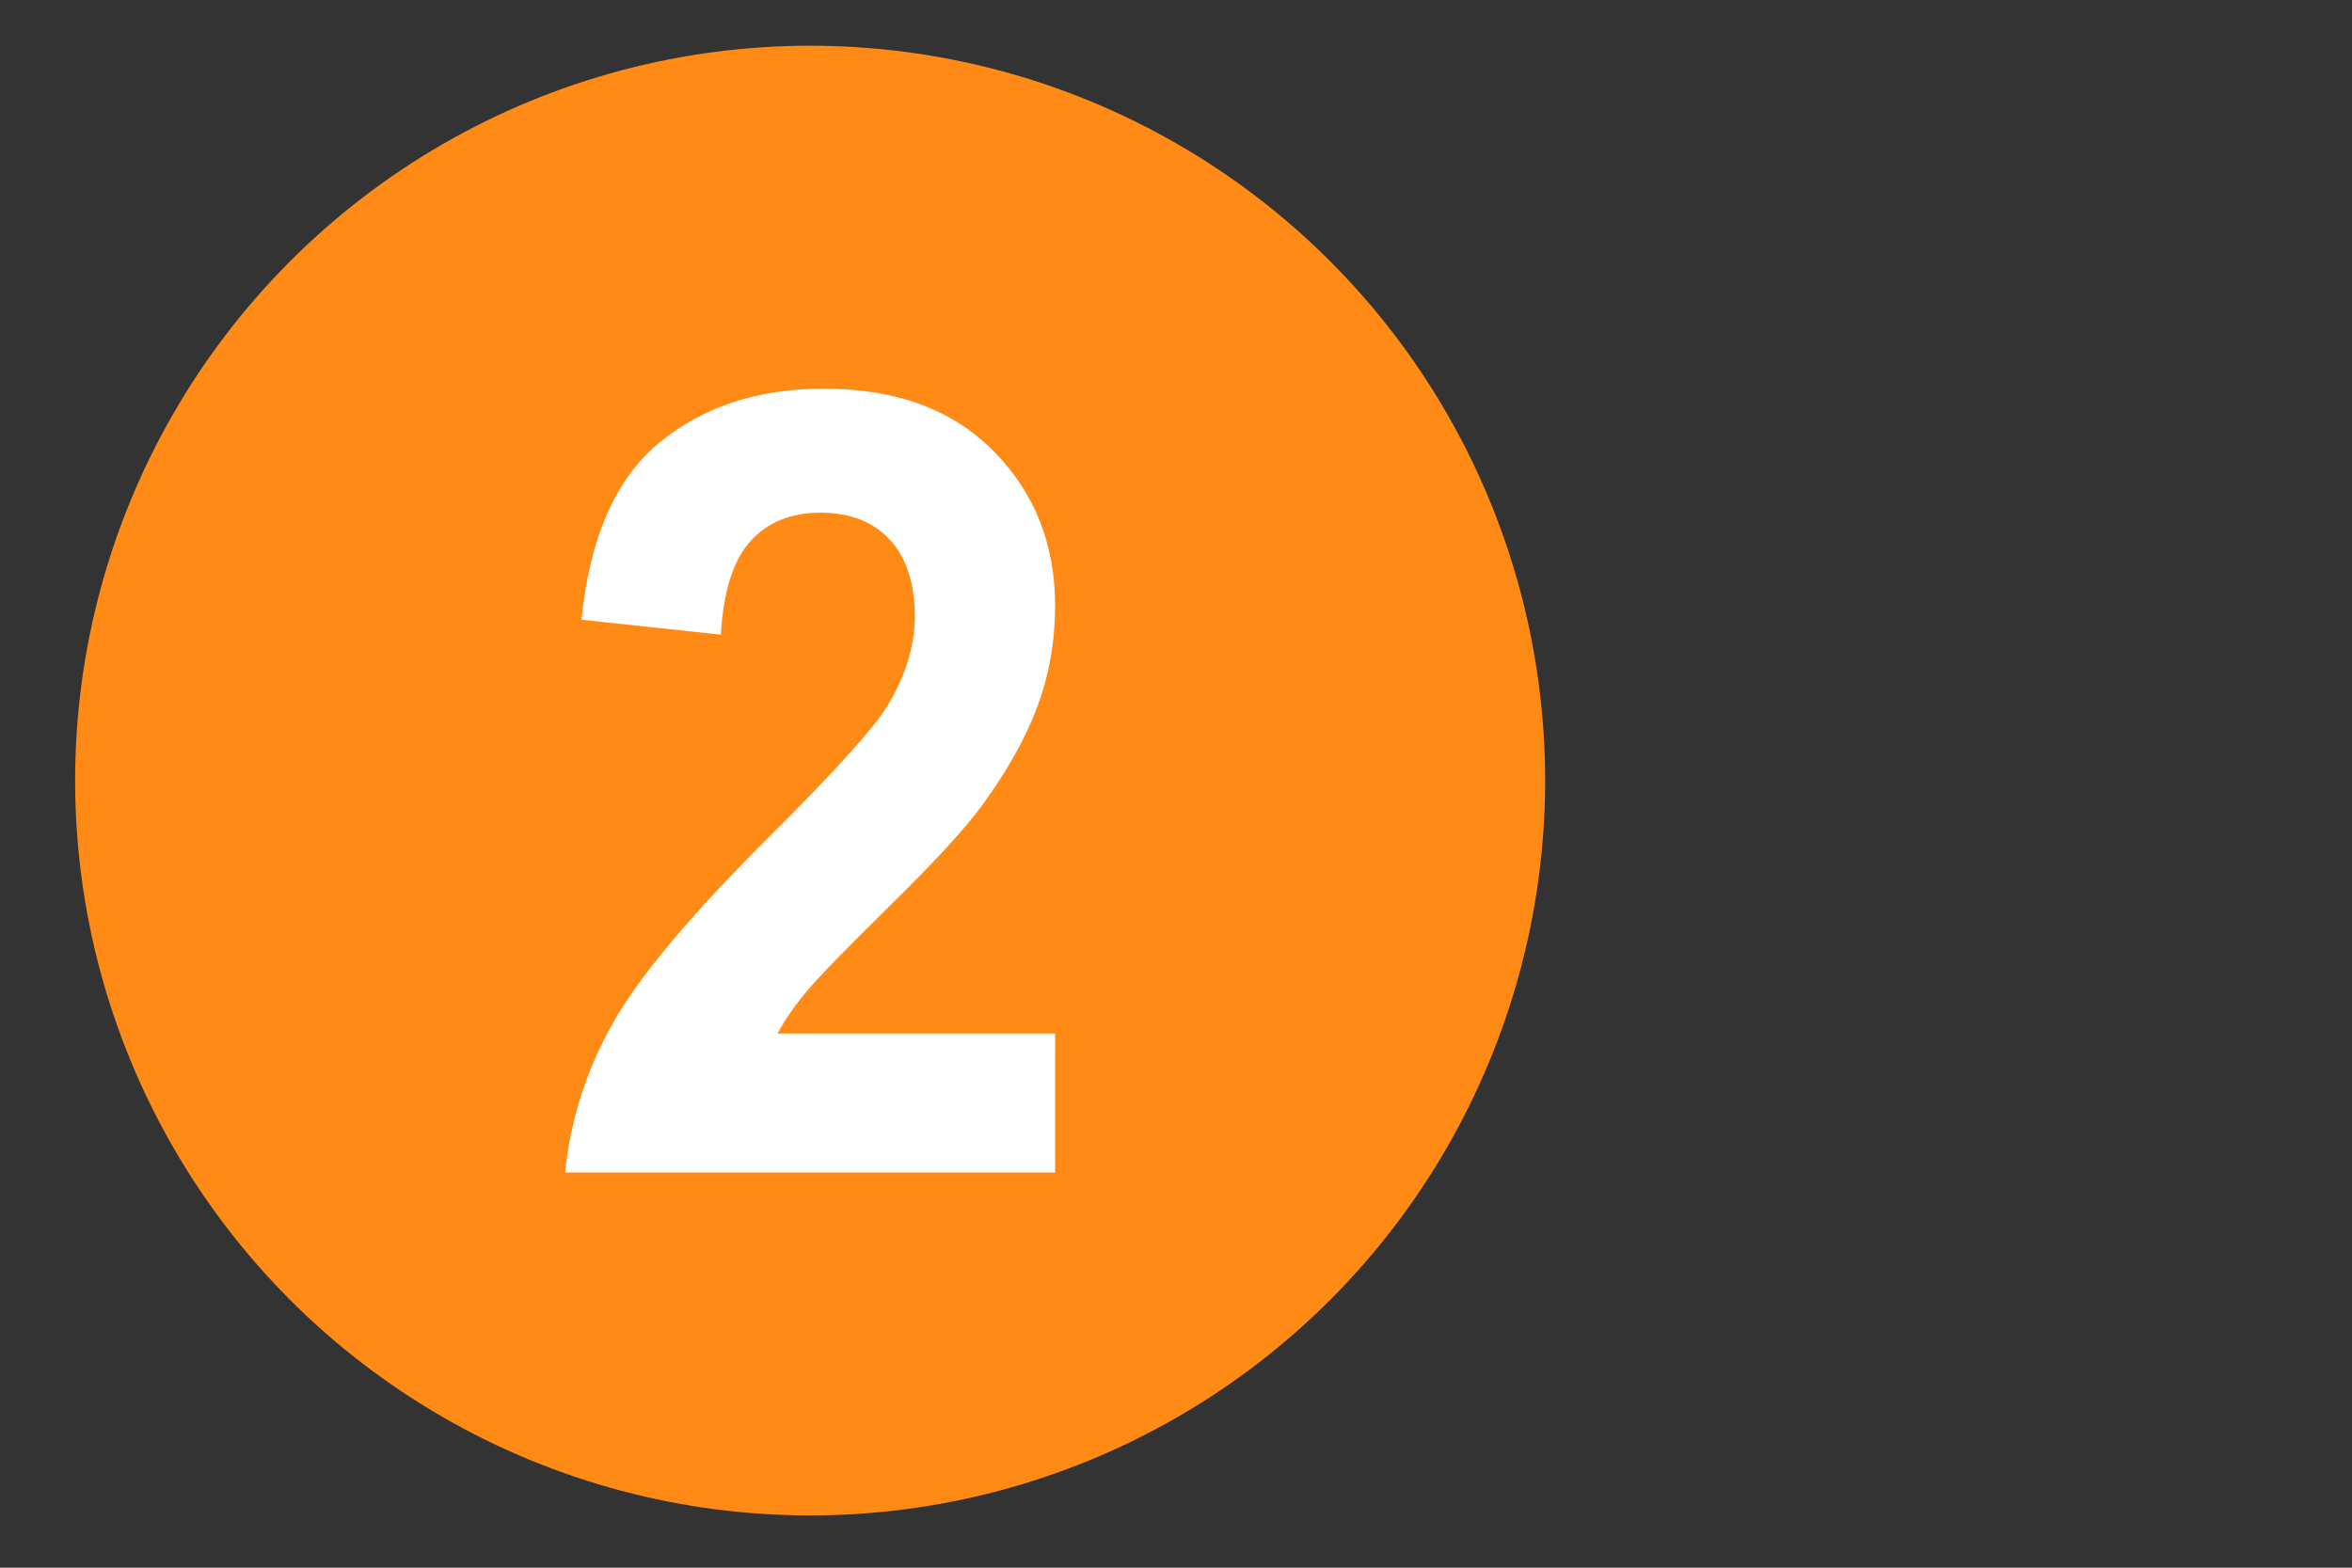
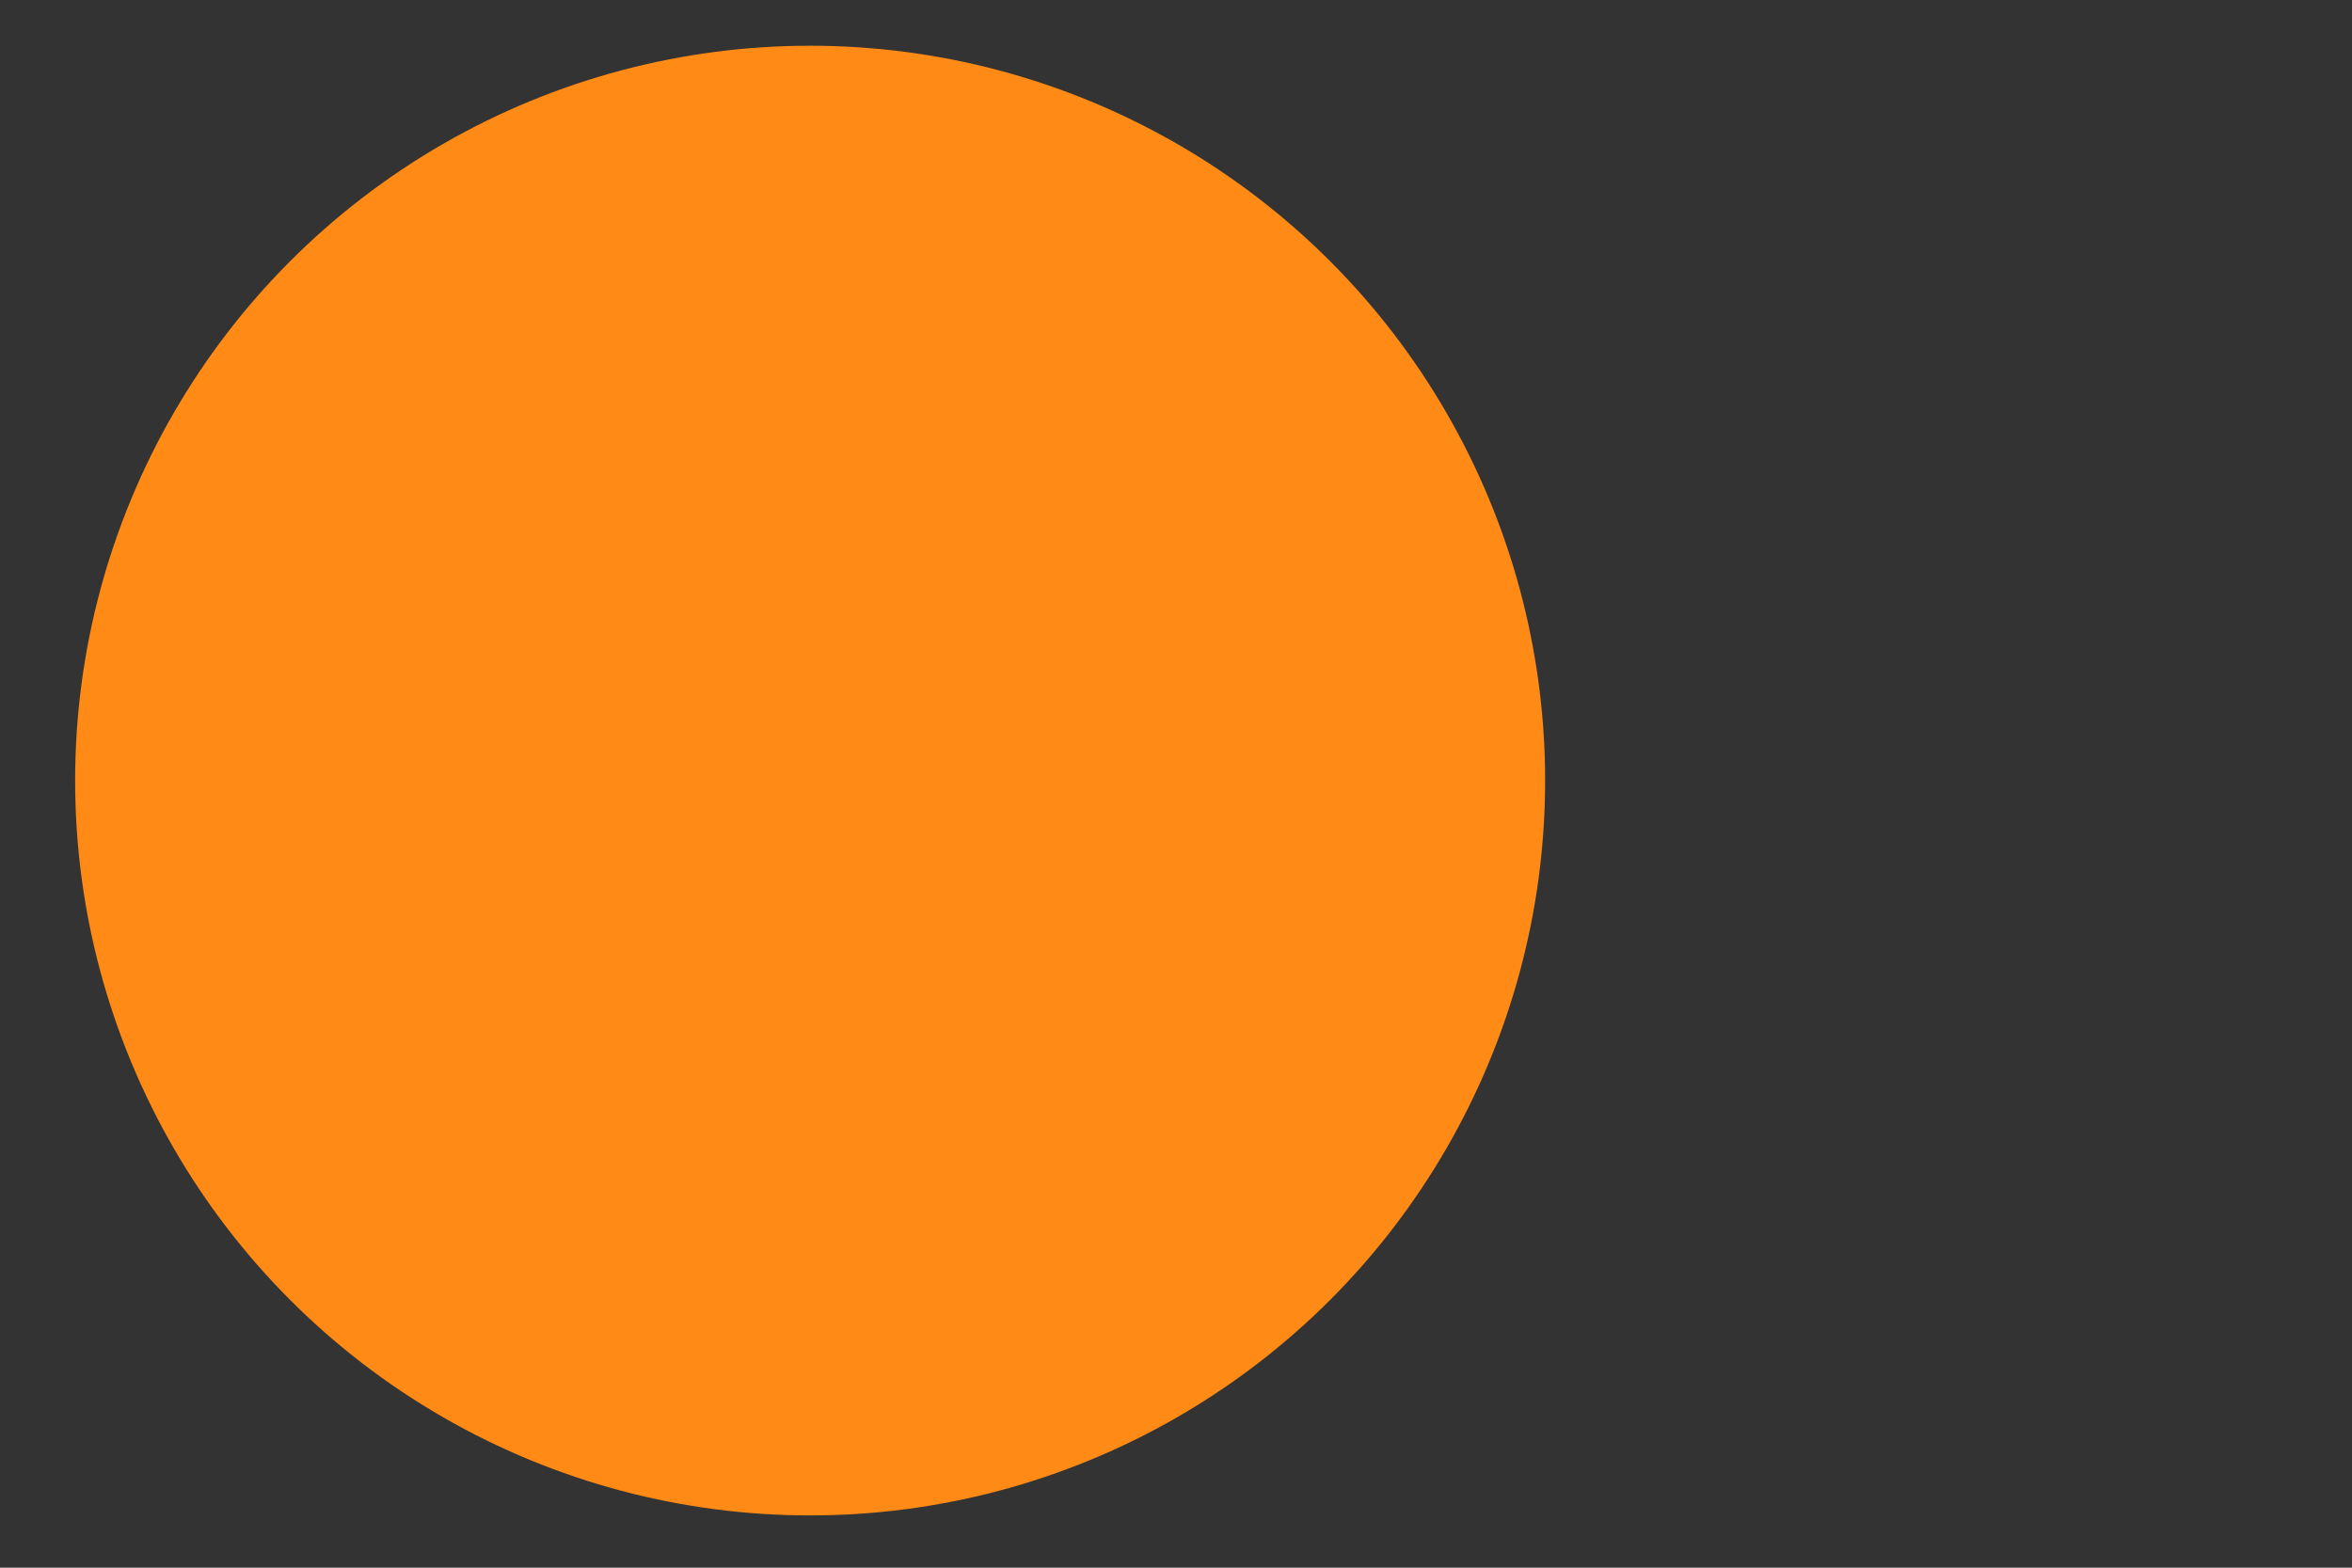
<svg xmlns="http://www.w3.org/2000/svg" id="Ebene_1" width="90" height="60" version="1.1" viewBox="0 0 90 60">
  <rect x="0" y="0" width="90" height="60" fill="#333333" stroke="none" />
  <circle cx="31" cy="29.875" r="28.125" fill="#ff8a15" />
-   <path d="M40.375,39.556v5.319h-18.75c.203-2.012.811-3.917,1.827-5.717,1.015-1.802,3.02-4.188,6.015-7.165,2.41-2.404,3.889-4.034,4.435-4.891.735-1.181,1.103-2.351,1.103-3.504,0-1.278-.321-2.259-.961-2.947s-1.525-1.029-2.655-1.029c-1.117,0-2.006.361-2.665,1.08-.66.72-1.041,1.917-1.142,3.587l-5.331-.571c.317-3.151,1.313-5.412,2.989-6.786,1.676-1.371,3.77-2.057,6.283-2.057,2.753,0,4.918.795,6.491,2.384,1.573,1.589,2.36,3.567,2.36,5.931,0,1.344-.225,2.626-.676,3.842-.45,1.218-1.164,2.49-2.141,3.821-.648.882-1.816,2.153-3.503,3.81-1.687,1.659-2.756,2.759-3.206,3.303-.45.542-.817,1.073-1.095,1.589h10.622s0,.001,0,.001Z" fill="#fff" />
</svg>